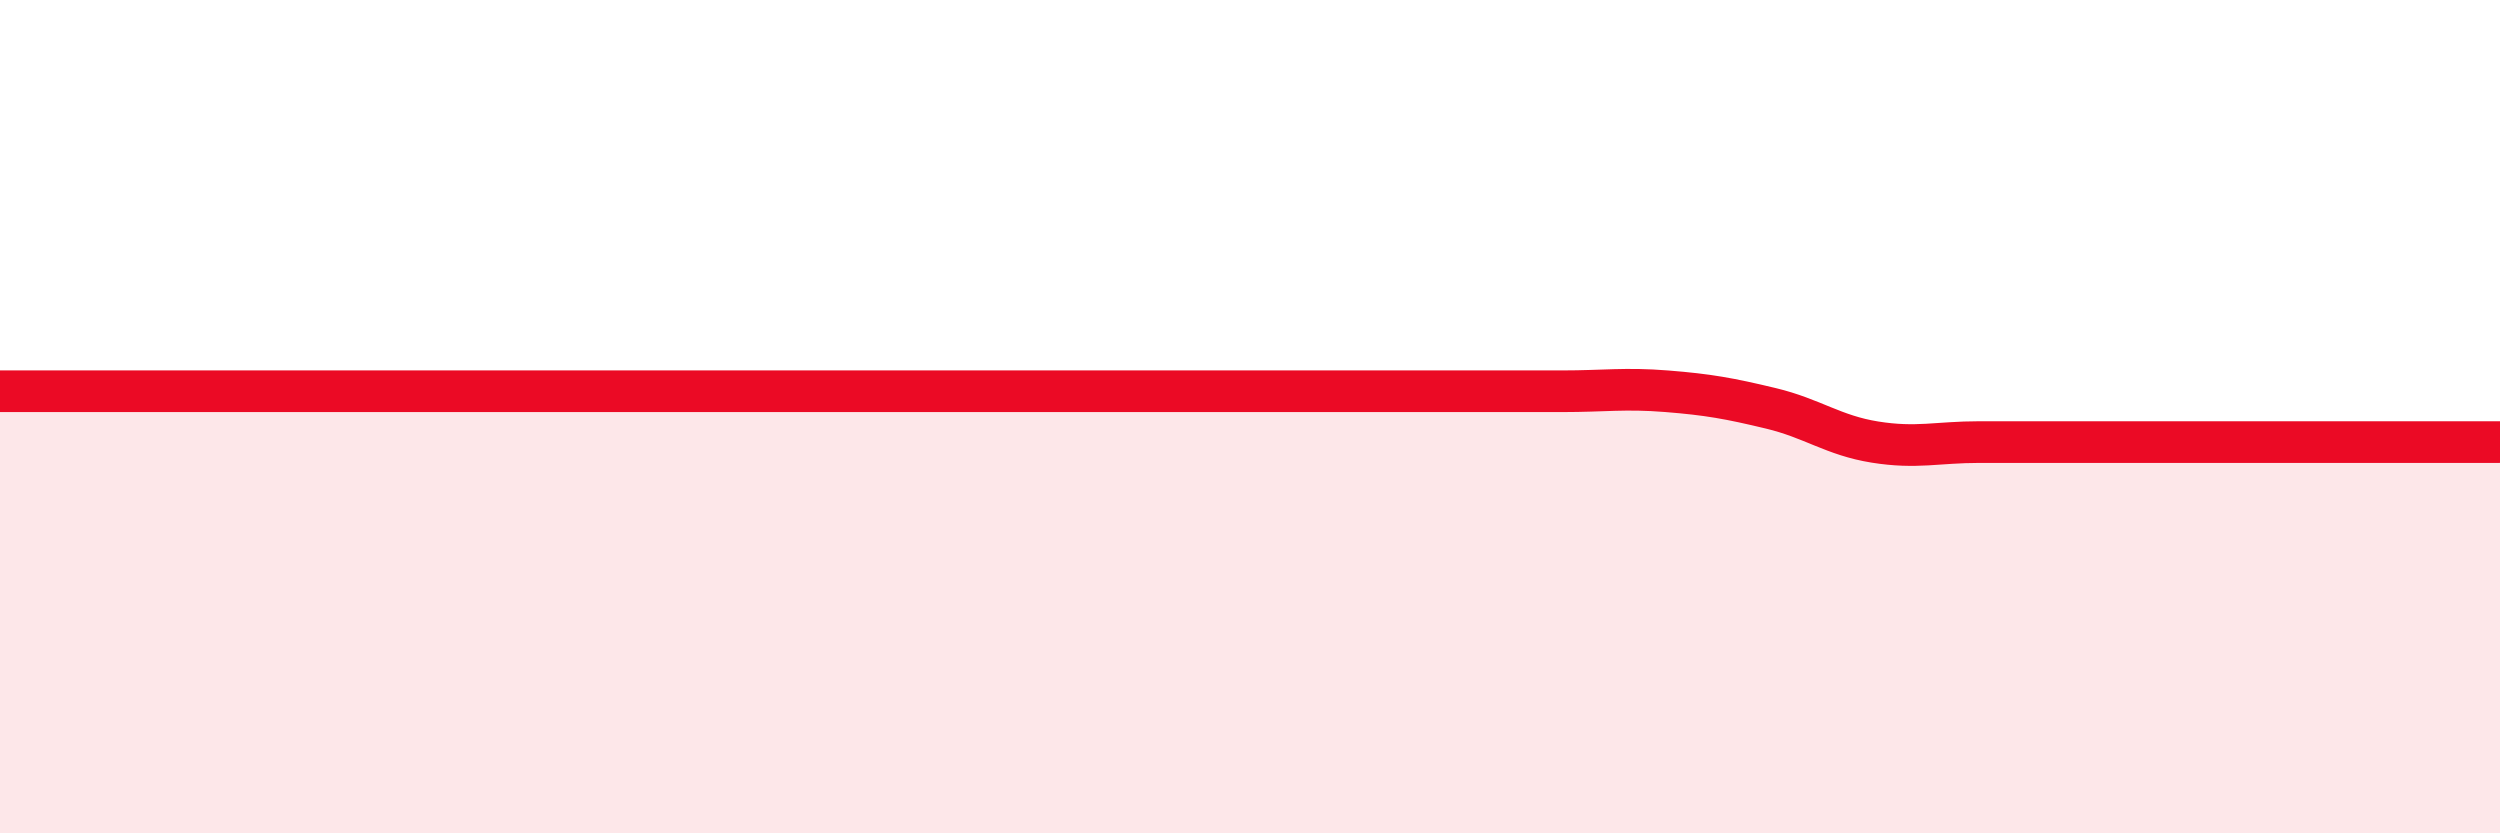
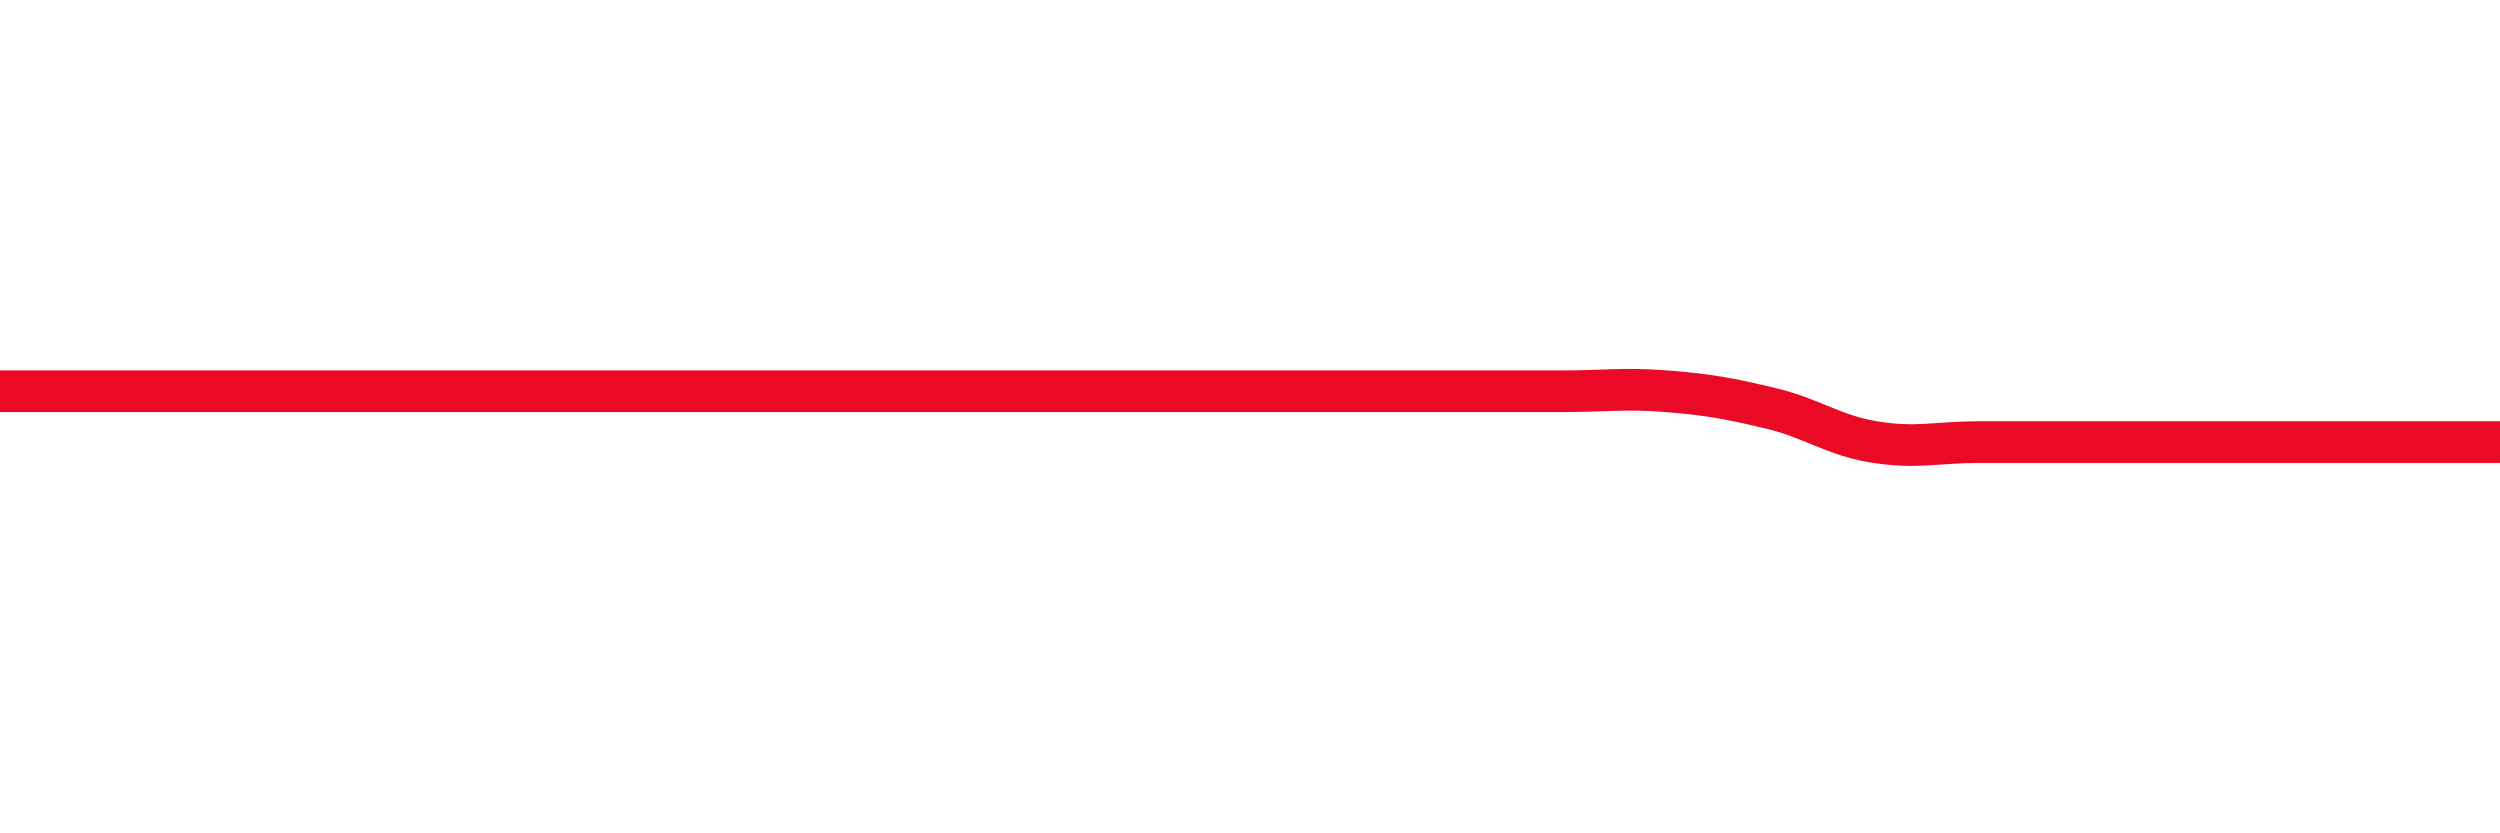
<svg xmlns="http://www.w3.org/2000/svg" width="60" height="20" viewBox="0 0 60 20">
-   <path d="M 0,9.39 C 0.5,9.39 1.5,9.39 2.5,9.39 C 3.5,9.39 4,9.39 5,9.39 C 6,9.39 6.5,9.39 7.5,9.39 C 8.5,9.39 9,9.39 10,9.39 C 11,9.39 11.5,9.39 12.5,9.39 C 13.5,9.39 14,9.39 15,9.39 C 16,9.39 16.5,9.39 17.5,9.39 C 18.5,9.39 19,9.39 20,9.39 C 21,9.39 21.5,9.39 22.5,9.39 C 23.5,9.39 24,9.39 25,9.39 C 26,9.39 26.5,9.39 27.5,9.39 C 28.5,9.39 29,9.39 30,9.39 C 31,9.39 31.5,9.39 32.5,9.39 C 33.5,9.39 34,9.39 35,9.39 C 36,9.39 36.5,9.39 37.5,9.39 C 38.5,9.39 39,9.31 40,9.39 C 41,9.47 41.5,9.56 42.5,9.8 C 43.5,10.04 44,10.45 45,10.61 C 46,10.77 46.5,10.61 47.5,10.61 C 48.5,10.61 49,10.61 50,10.61 C 51,10.61 51.5,10.61 52.5,10.61 C 53.5,10.61 54,10.61 55,10.61 C 56,10.61 56.5,10.61 57.5,10.61 C 58.5,10.61 59.5,10.61 60,10.61L60 20L0 20Z" fill="#EB0A25" opacity="0.1" stroke-linecap="round" stroke-linejoin="round" />
  <path d="M 0,9.39 C 0.5,9.39 1.5,9.39 2.5,9.39 C 3.5,9.39 4,9.39 5,9.39 C 6,9.39 6.5,9.39 7.5,9.39 C 8.5,9.39 9,9.39 10,9.39 C 11,9.39 11.5,9.39 12.5,9.39 C 13.5,9.39 14,9.39 15,9.39 C 16,9.39 16.5,9.39 17.5,9.39 C 18.5,9.39 19,9.39 20,9.39 C 21,9.39 21.5,9.39 22.5,9.39 C 23.5,9.39 24,9.39 25,9.39 C 26,9.39 26.5,9.39 27.5,9.39 C 28.5,9.39 29,9.39 30,9.39 C 31,9.39 31.5,9.39 32.5,9.39 C 33.5,9.39 34,9.39 35,9.39 C 36,9.39 36.5,9.39 37.5,9.39 C 38.5,9.39 39,9.31 40,9.39 C 41,9.47 41.5,9.56 42.5,9.8 C 43.5,10.04 44,10.45 45,10.61 C 46,10.77 46.5,10.61 47.5,10.61 C 48.5,10.61 49,10.61 50,10.61 C 51,10.61 51.5,10.61 52.5,10.61 C 53.5,10.61 54,10.61 55,10.61 C 56,10.61 56.5,10.61 57.5,10.61 C 58.5,10.61 59.5,10.61 60,10.61" stroke="#EB0A25" stroke-width="1" fill="none" stroke-linecap="round" stroke-linejoin="round" />
</svg>